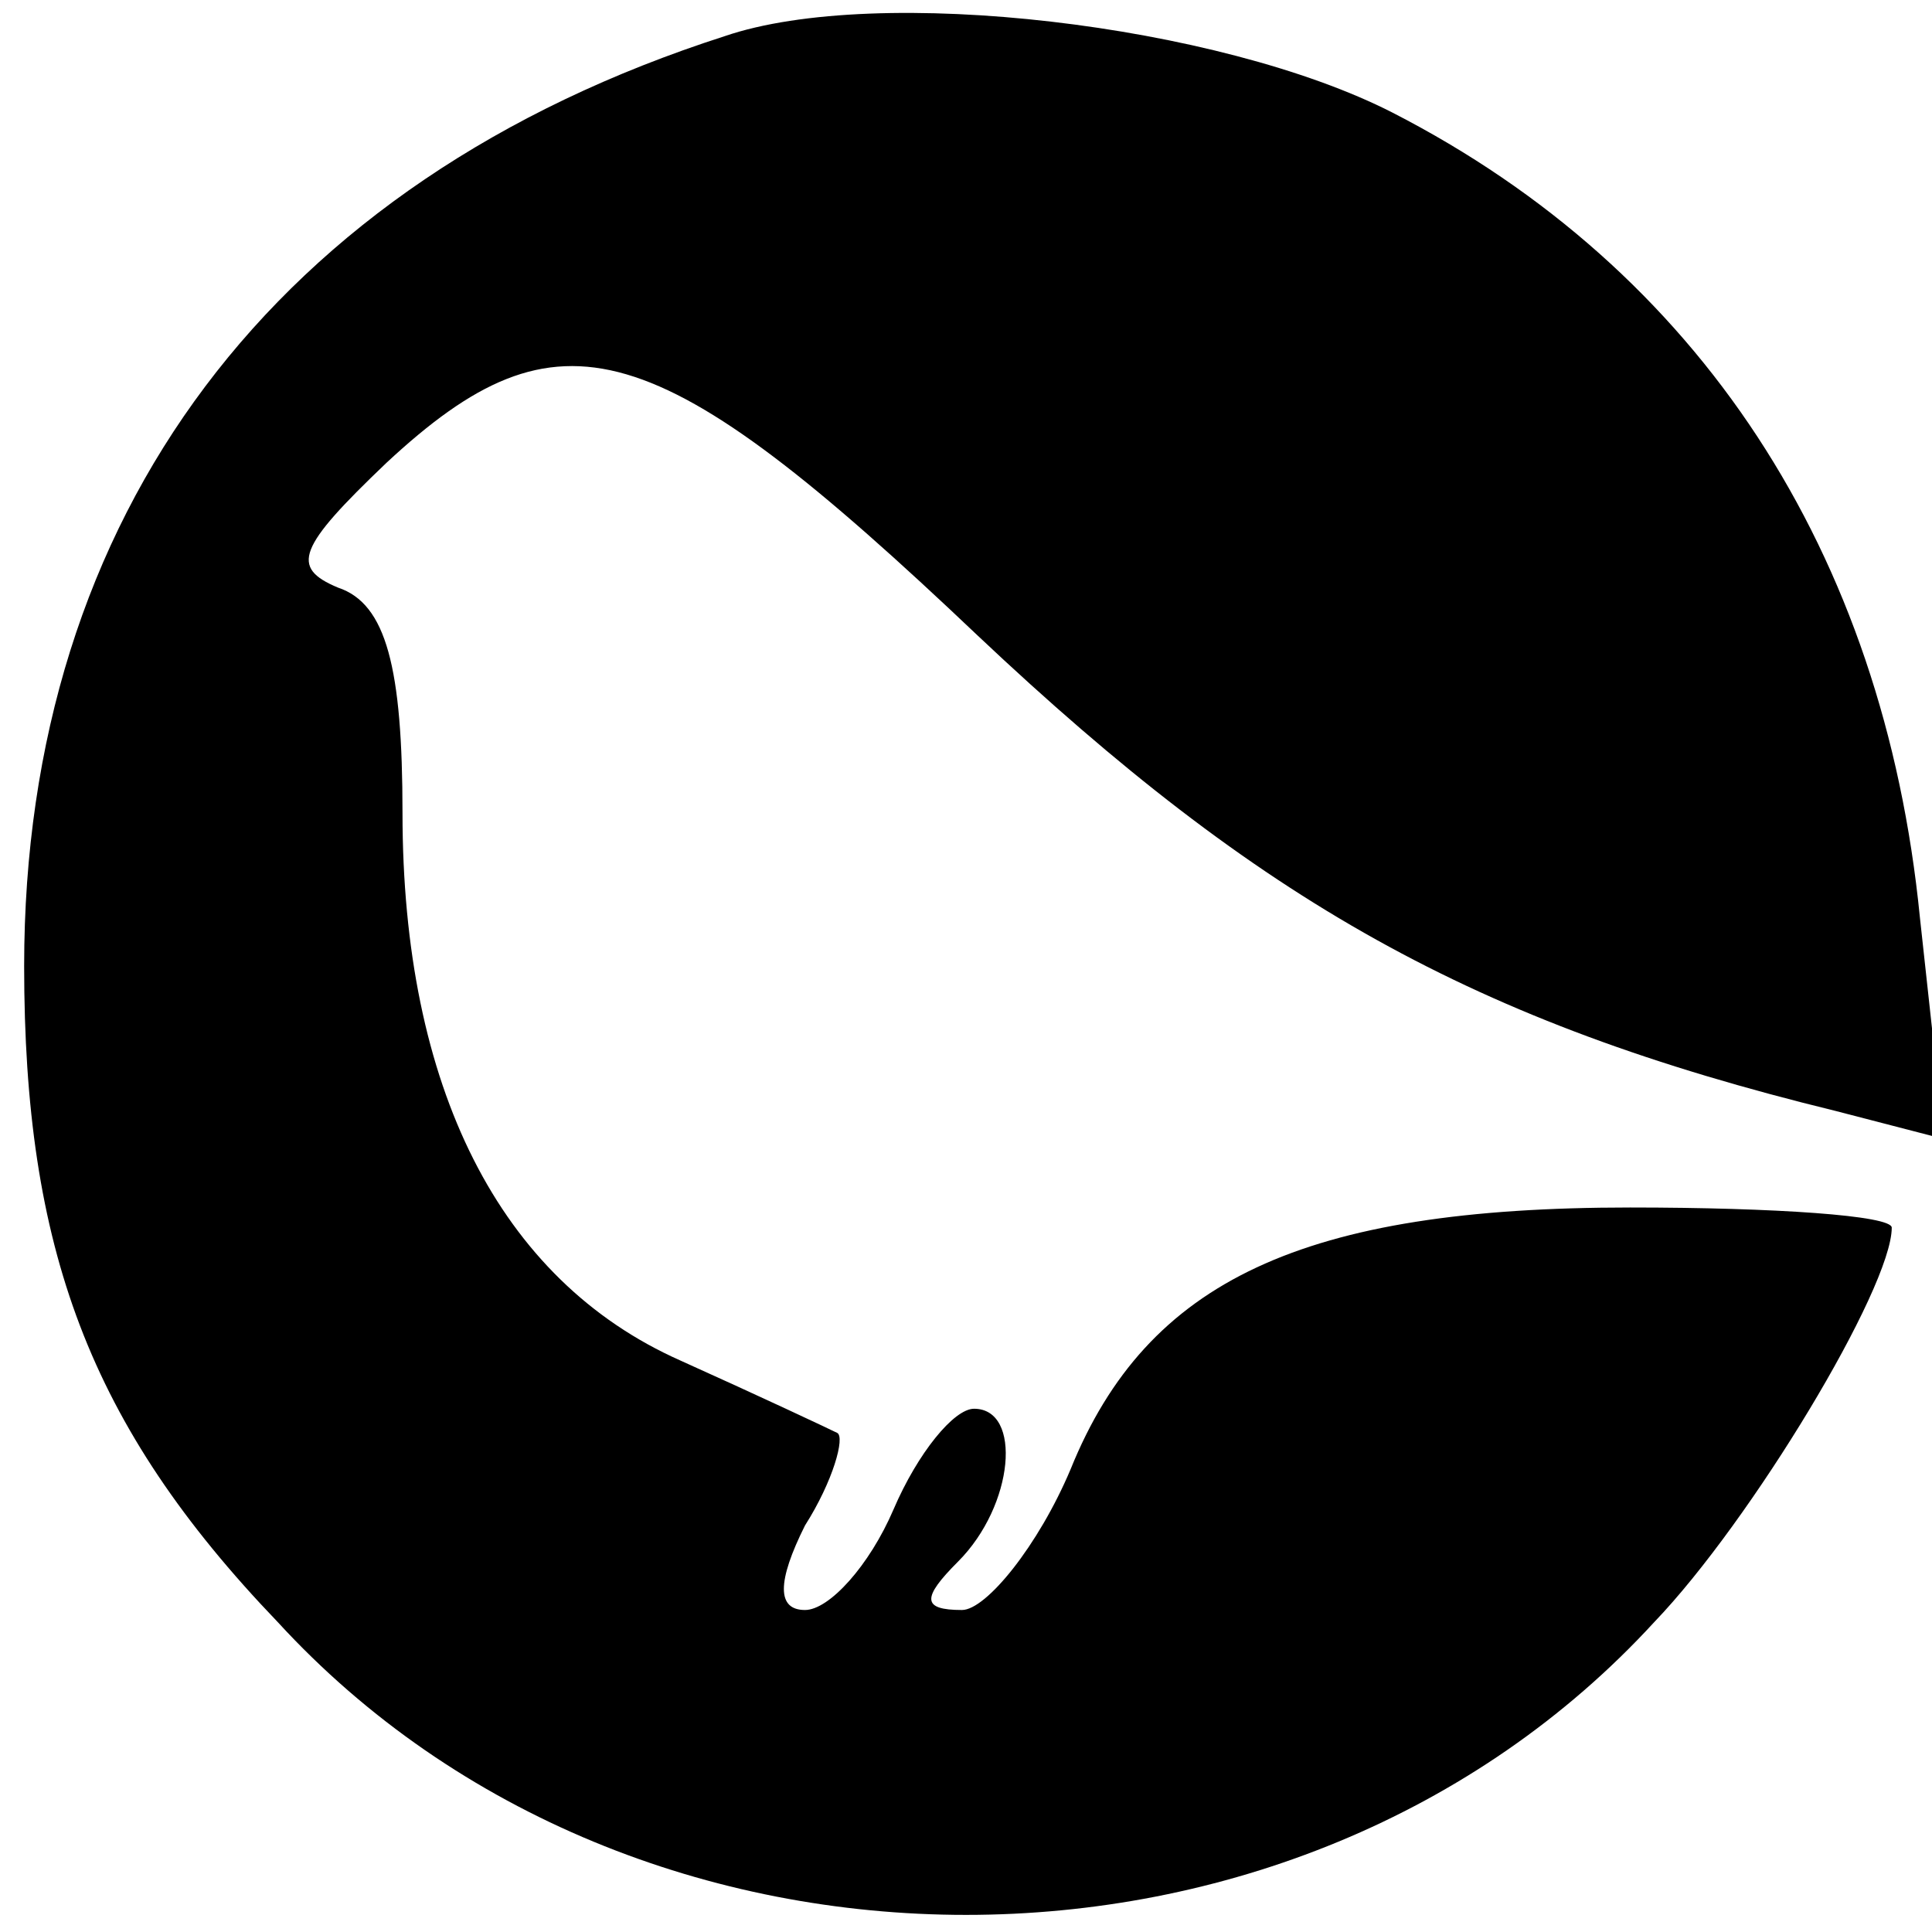
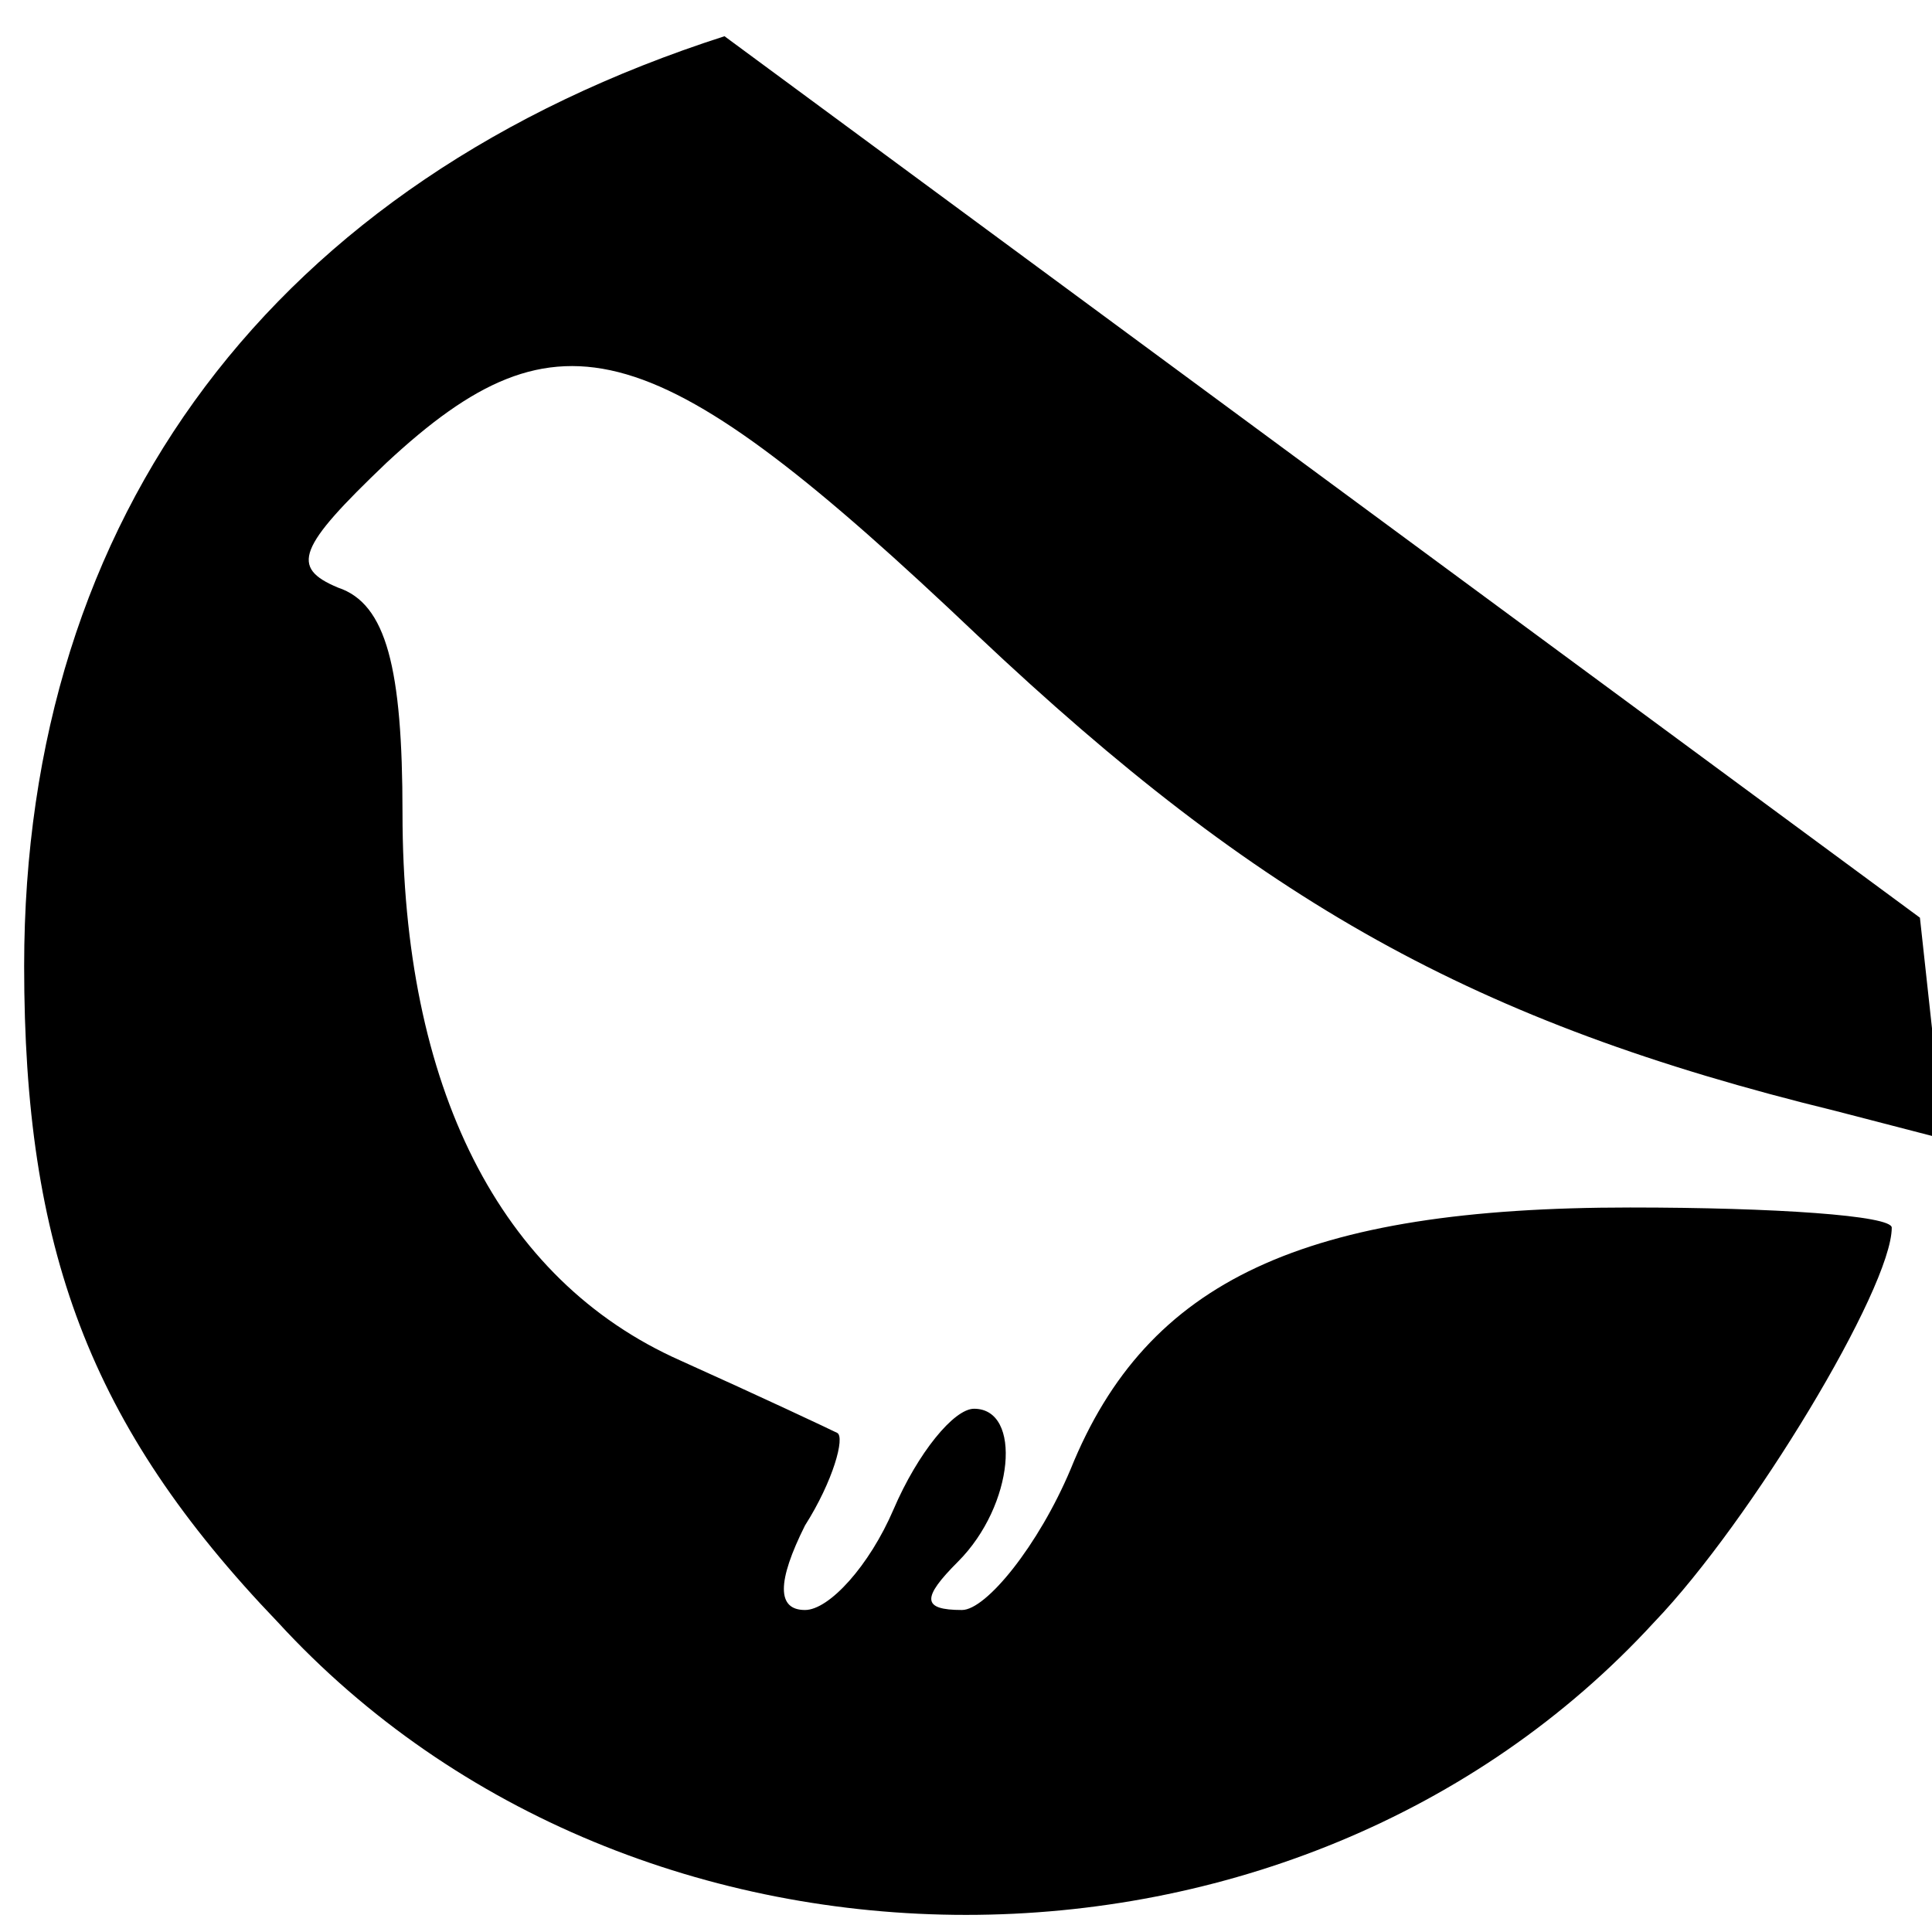
<svg xmlns="http://www.w3.org/2000/svg" version="1.0" width="48pt" height="48pt" viewBox="0 0 48 48" preserveAspectRatio="xMidYMid meet">
  <g transform="translate(0,48) scale(0.1,-0.1)" fill="#000000" stroke="none">
-     <path d="M180 471 c-112 -36 -174 -119 -174 -231 0 -70 16 -114 63 -163 89 -97 253 -97 342 0 24 25 59 83 59 98 0 3 -29 5 -65 5 -81 0 -120 -18 -139 -65 -8 -19 -21 -35 -27 -35 -10 0 -10 3 -1 12 14 14 16 38 4 38 -5 0 -14 -11 -20 -25 -6 -14 -16 -25 -22 -25 -7 0 -7 7 0 21 7 11 10 22 8 23 -2 1 -19 9 -39 18 -45 20 -69 68 -69 136 0 36 -4 52 -16 56 -12 5 -10 10 12 31 43 40 67 33 147 -43 70 -66 123 -96 213 -118 l27 -7 -6 55 c-9 91 -55 161 -131 200 -43 22 -128 32 -166 19z" />
+     <path d="M180 471 c-112 -36 -174 -119 -174 -231 0 -70 16 -114 63 -163 89 -97 253 -97 342 0 24 25 59 83 59 98 0 3 -29 5 -65 5 -81 0 -120 -18 -139 -65 -8 -19 -21 -35 -27 -35 -10 0 -10 3 -1 12 14 14 16 38 4 38 -5 0 -14 -11 -20 -25 -6 -14 -16 -25 -22 -25 -7 0 -7 7 0 21 7 11 10 22 8 23 -2 1 -19 9 -39 18 -45 20 -69 68 -69 136 0 36 -4 52 -16 56 -12 5 -10 10 12 31 43 40 67 33 147 -43 70 -66 123 -96 213 -118 l27 -7 -6 55 z" />
  </g>
</svg>